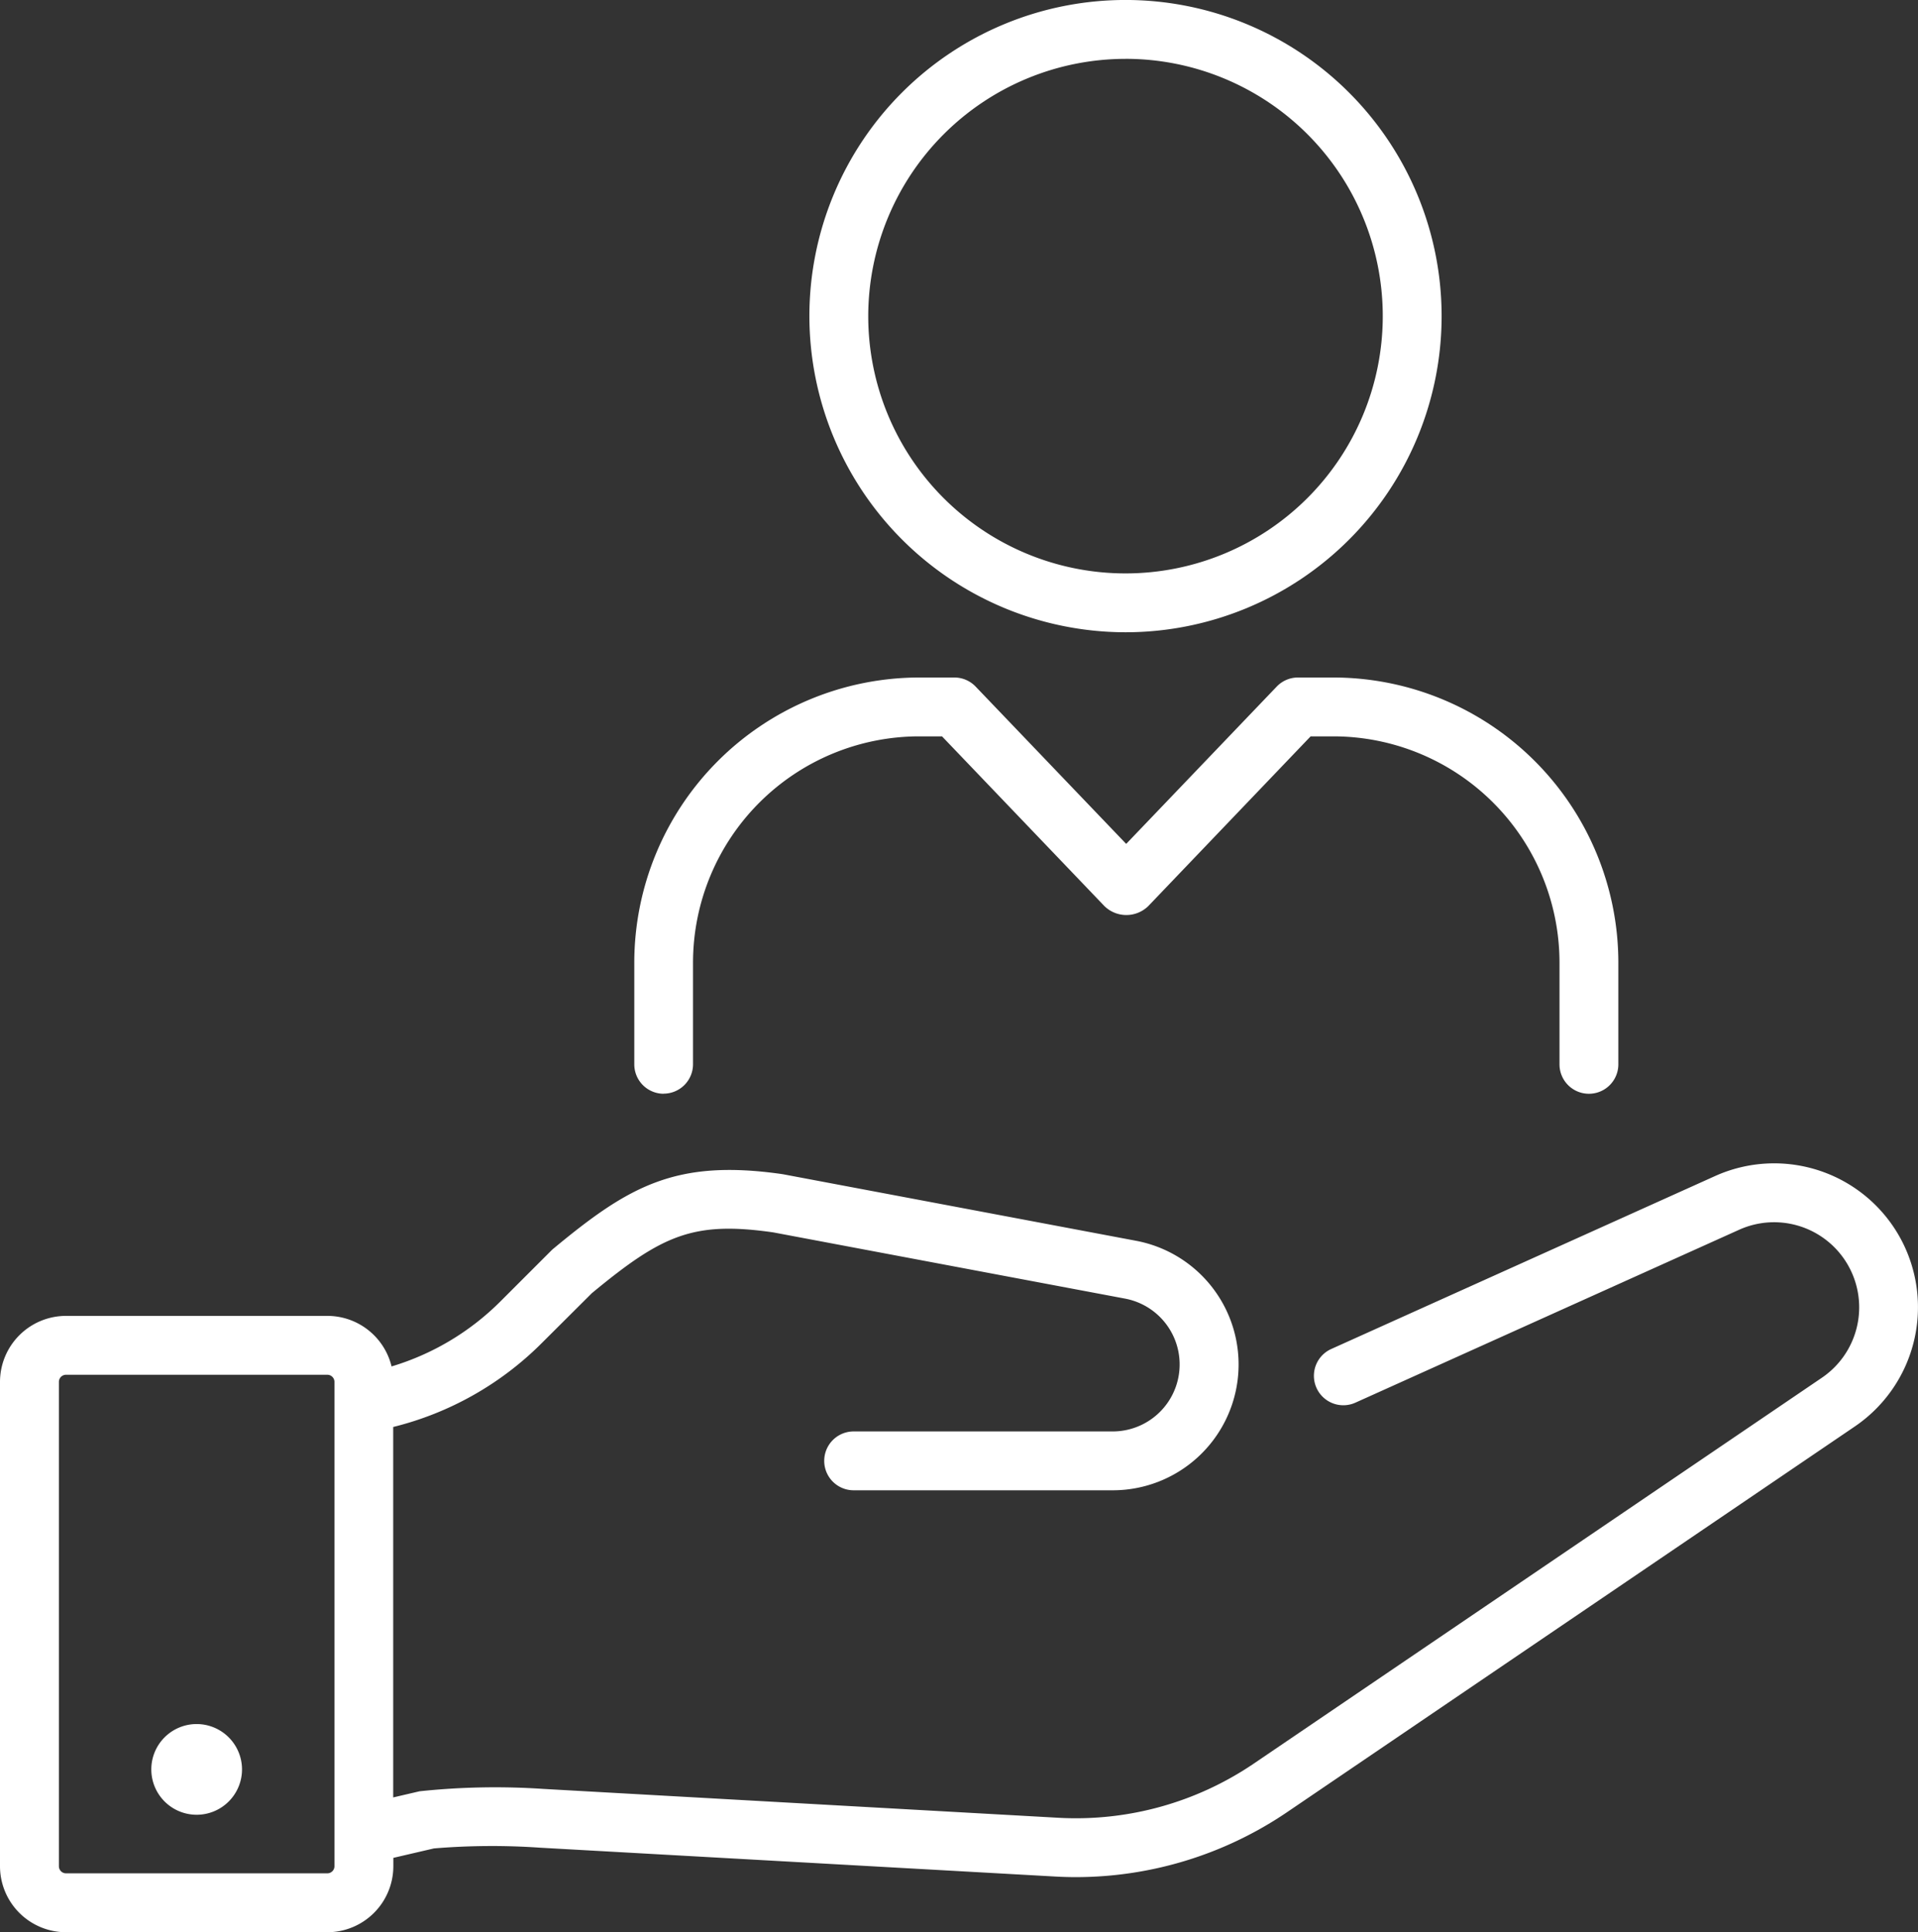
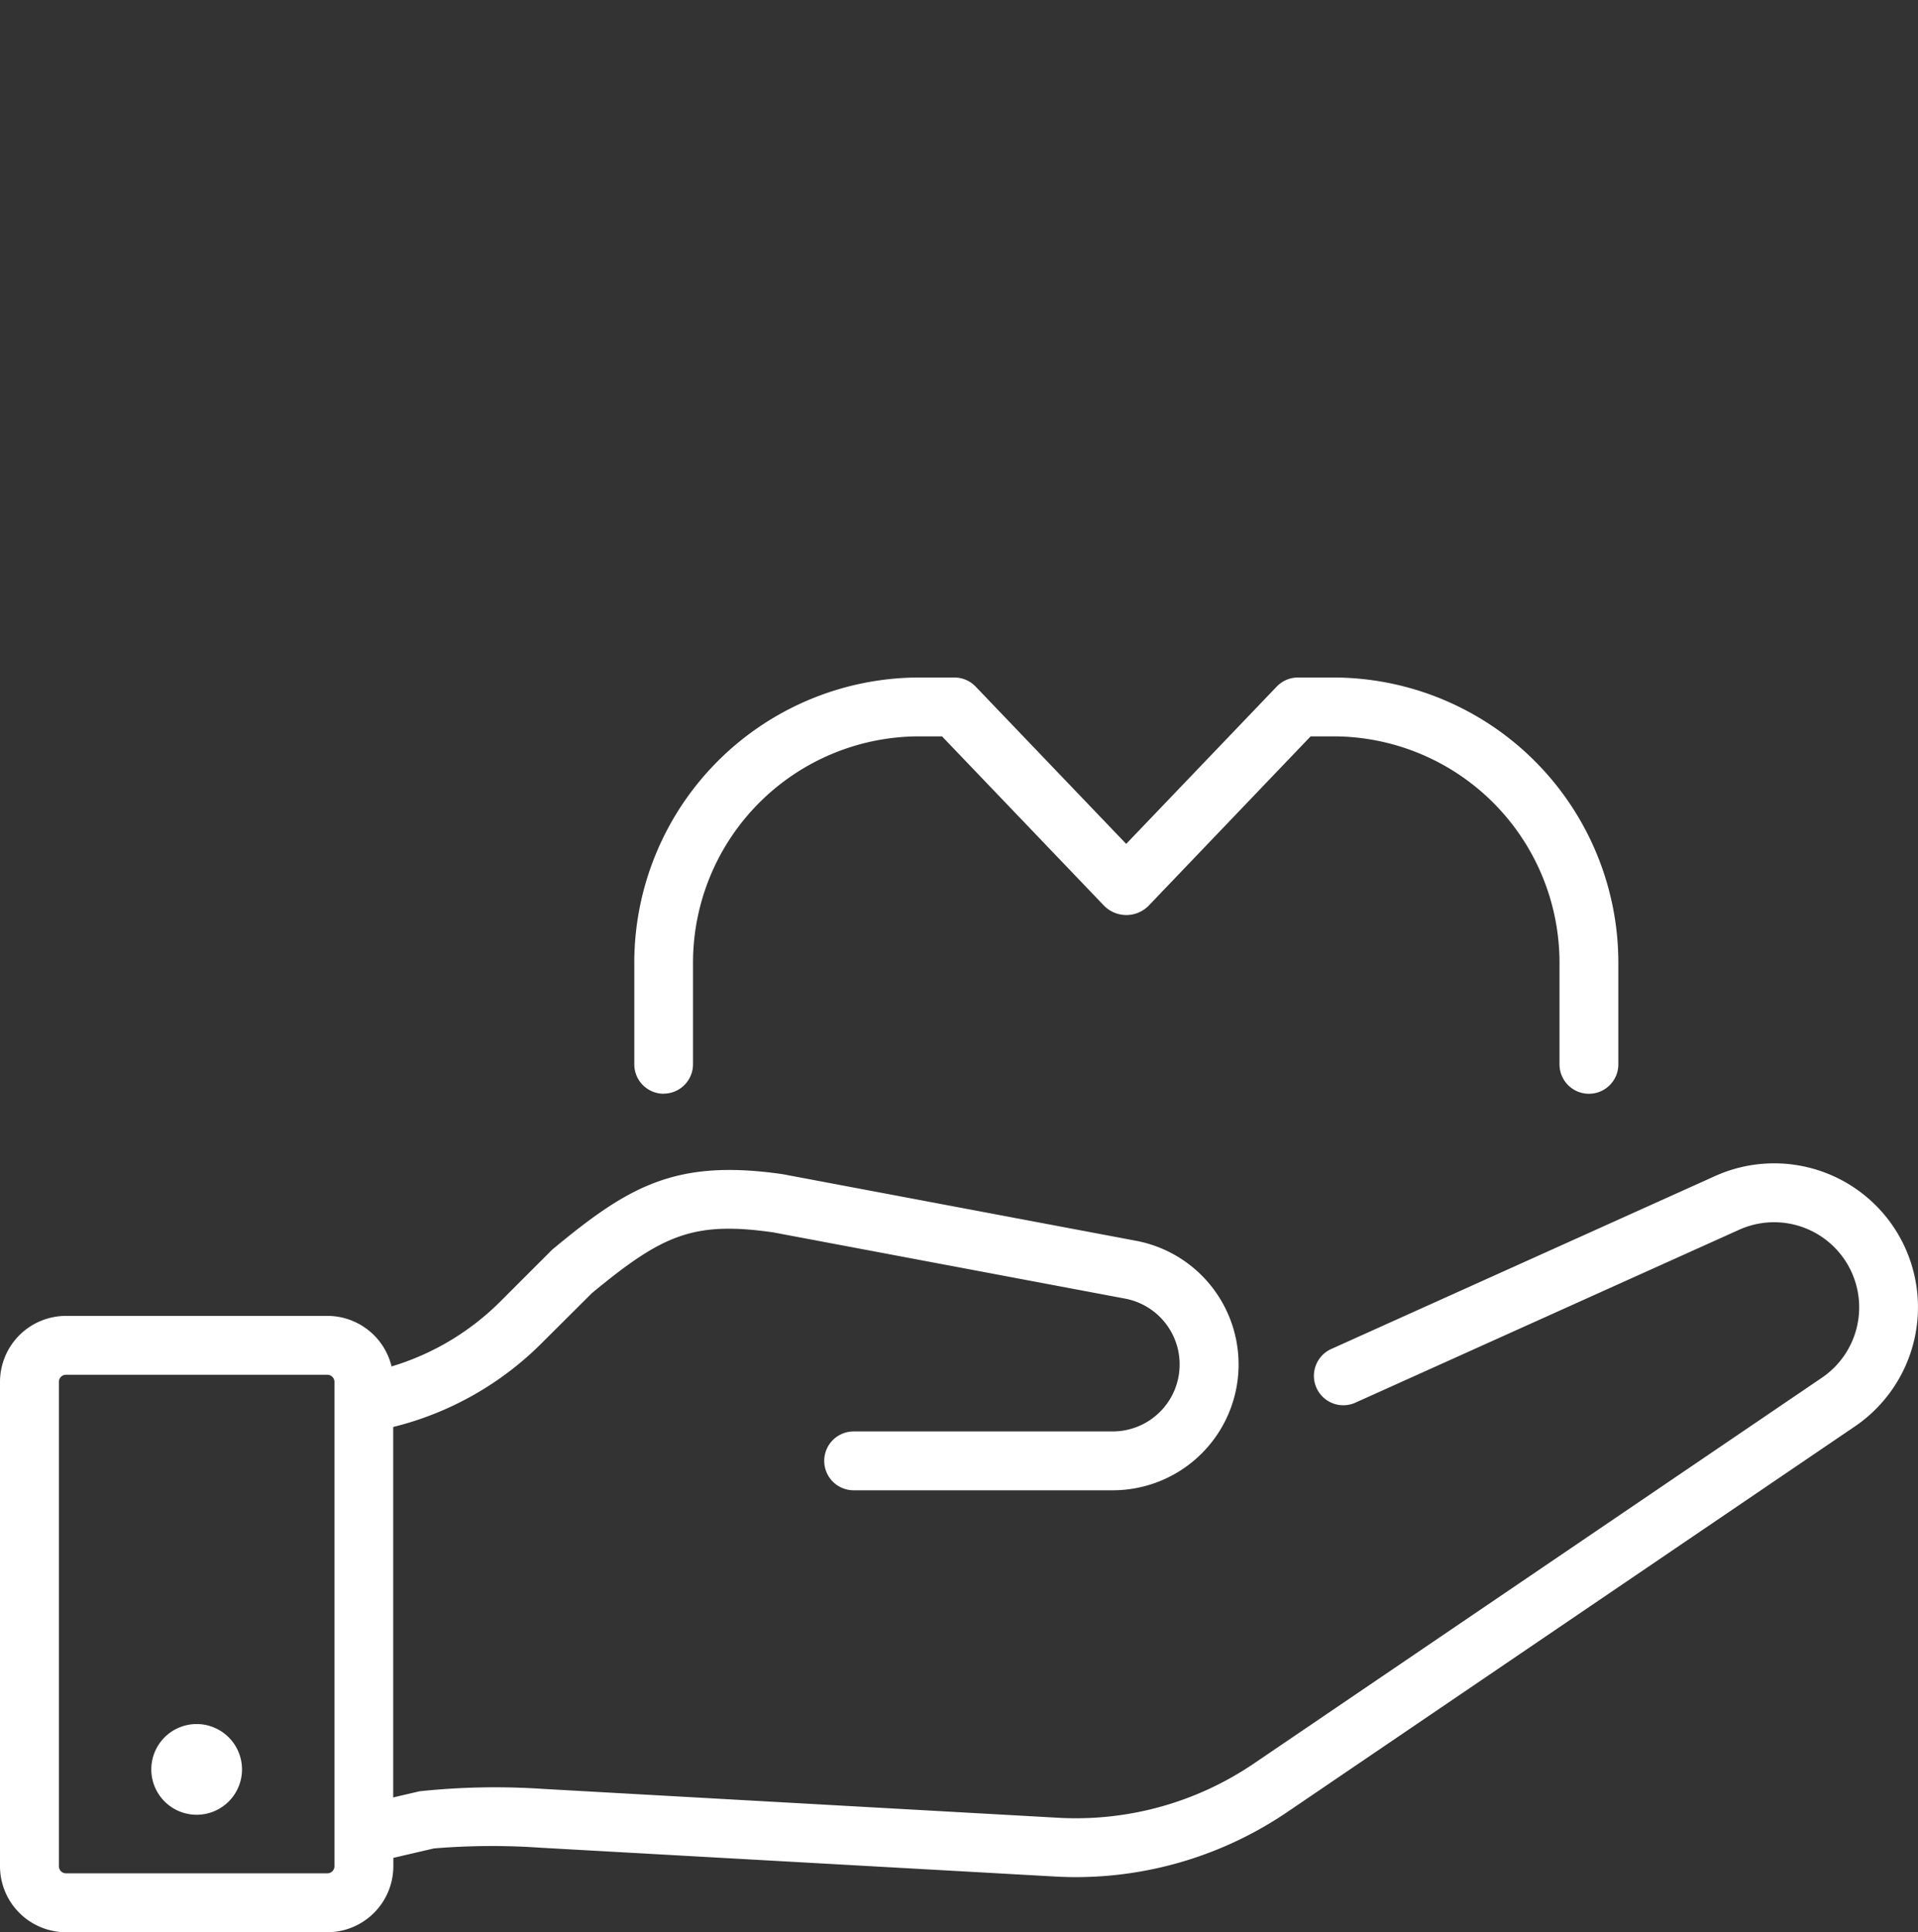
<svg xmlns="http://www.w3.org/2000/svg" width="80.861" height="81.452" viewBox="0 0 80.861 81.452">
  <rect x="0" y="0" width="80.861" height="81.452" fill="#333333" stroke="none" />
  <defs>
    <clipPath id="clip-path">
      <rect id="Rectangle_5581" data-name="Rectangle 5581" width="80.861" height="81.452" fill="#fff" />
    </clipPath>
  </defs>
  <g id="Partner_Benefits_-_End-to-end_sales_support_-_Rollover" data-name="Partner Benefits - End-to-end sales support - Rollover" transform="translate(2.053 -6.953)">
    <g id="Group_2491" data-name="Group 2491" transform="translate(-2.053 6.953)">
      <g id="Group_2121" data-name="Group 2121" clip-path="url(#clip-path)">
        <path id="Path_2603" data-name="Path 2603" d="M73.912,820.314a1.912,1.912,0,1,0,1.912,1.912,1.914,1.914,0,0,0-1.912-1.912" transform="translate(-65.621 -747.637)" fill="#fff" />
        <path id="Path_2604" data-name="Path 2604" d="M80.2,556.841a6.062,6.062,0,0,0-7.9-2.773l-16.176,7.288a1.24,1.24,0,1,0,1.019,2.262l16.176-7.288a3.587,3.587,0,0,1,3.489,6.238L52.842,578.844a13.351,13.351,0,0,1-8.205,2.274L22.9,579.9a30.341,30.341,0,0,0-5.21.1l-1.113.259V564.643a13.394,13.394,0,0,0,6.267-3.54l2.108-2.1c2.961-2.448,4.263-3.046,7.642-2.564l14.833,2.792a2.824,2.824,0,0,1-.523,5.6H35.989a1.24,1.24,0,0,0,0,2.481H46.91a5.305,5.305,0,0,0,.981-10.519l-14.86-2.8-.053-.009c-4.5-.647-6.482.518-9.648,3.142-.03.025-.058.05-.085.077L21.1,559.347a10.924,10.924,0,0,1-4.592,2.744A2.787,2.787,0,0,0,13.8,559.96H2.783A2.786,2.786,0,0,0,0,562.742v20.417a2.786,2.786,0,0,0,2.783,2.783H13.8a2.786,2.786,0,0,0,2.783-2.783v-.352l1.685-.392.025-.006a29.6,29.6,0,0,1,4.474-.031L44.5,583.595q.434.024.867.024a15.864,15.864,0,0,0,8.871-2.722L78.2,564.62a6.077,6.077,0,0,0,2-7.779M14.1,583.159a.3.3,0,0,1-.3.3H2.783a.3.3,0,0,1-.3-.3V562.742a.3.3,0,0,1,.3-.3H13.8a.3.3,0,0,1,.3.3Z" transform="translate(0 -504.489)" fill="#fff" />
-         <path id="Path_2605" data-name="Path 2605" d="M398.478,26.653a13.327,13.327,0,1,0-13.327-13.327,13.342,13.342,0,0,0,13.327,13.327m0-24.173a10.846,10.846,0,1,1-10.846,10.846A10.858,10.858,0,0,1,398.478,2.481" transform="translate(-351.028)" fill="#fff" />
        <path id="Path_2606" data-name="Path 2606" d="M303.022,339.862a1.241,1.241,0,0,0,1.24-1.24v-4.293A9.544,9.544,0,0,1,313.8,324.8h.959l6.843,7.151a1.322,1.322,0,0,0,1.857,0L330.3,324.8h.959a9.544,9.544,0,0,1,9.533,9.533v4.293a1.24,1.24,0,1,0,2.481,0v-4.293a12.028,12.028,0,0,0-12.014-12.014H329.77a1.24,1.24,0,0,0-.9.383l-6.346,6.631-6.347-6.631a1.24,1.24,0,0,0-.9-.383H313.8a12.028,12.028,0,0,0-12.014,12.014v4.293a1.24,1.24,0,0,0,1.24,1.24" transform="translate(-275.045 -293.759)" fill="#fff" />
      </g>
    </g>
  </g>
</svg>